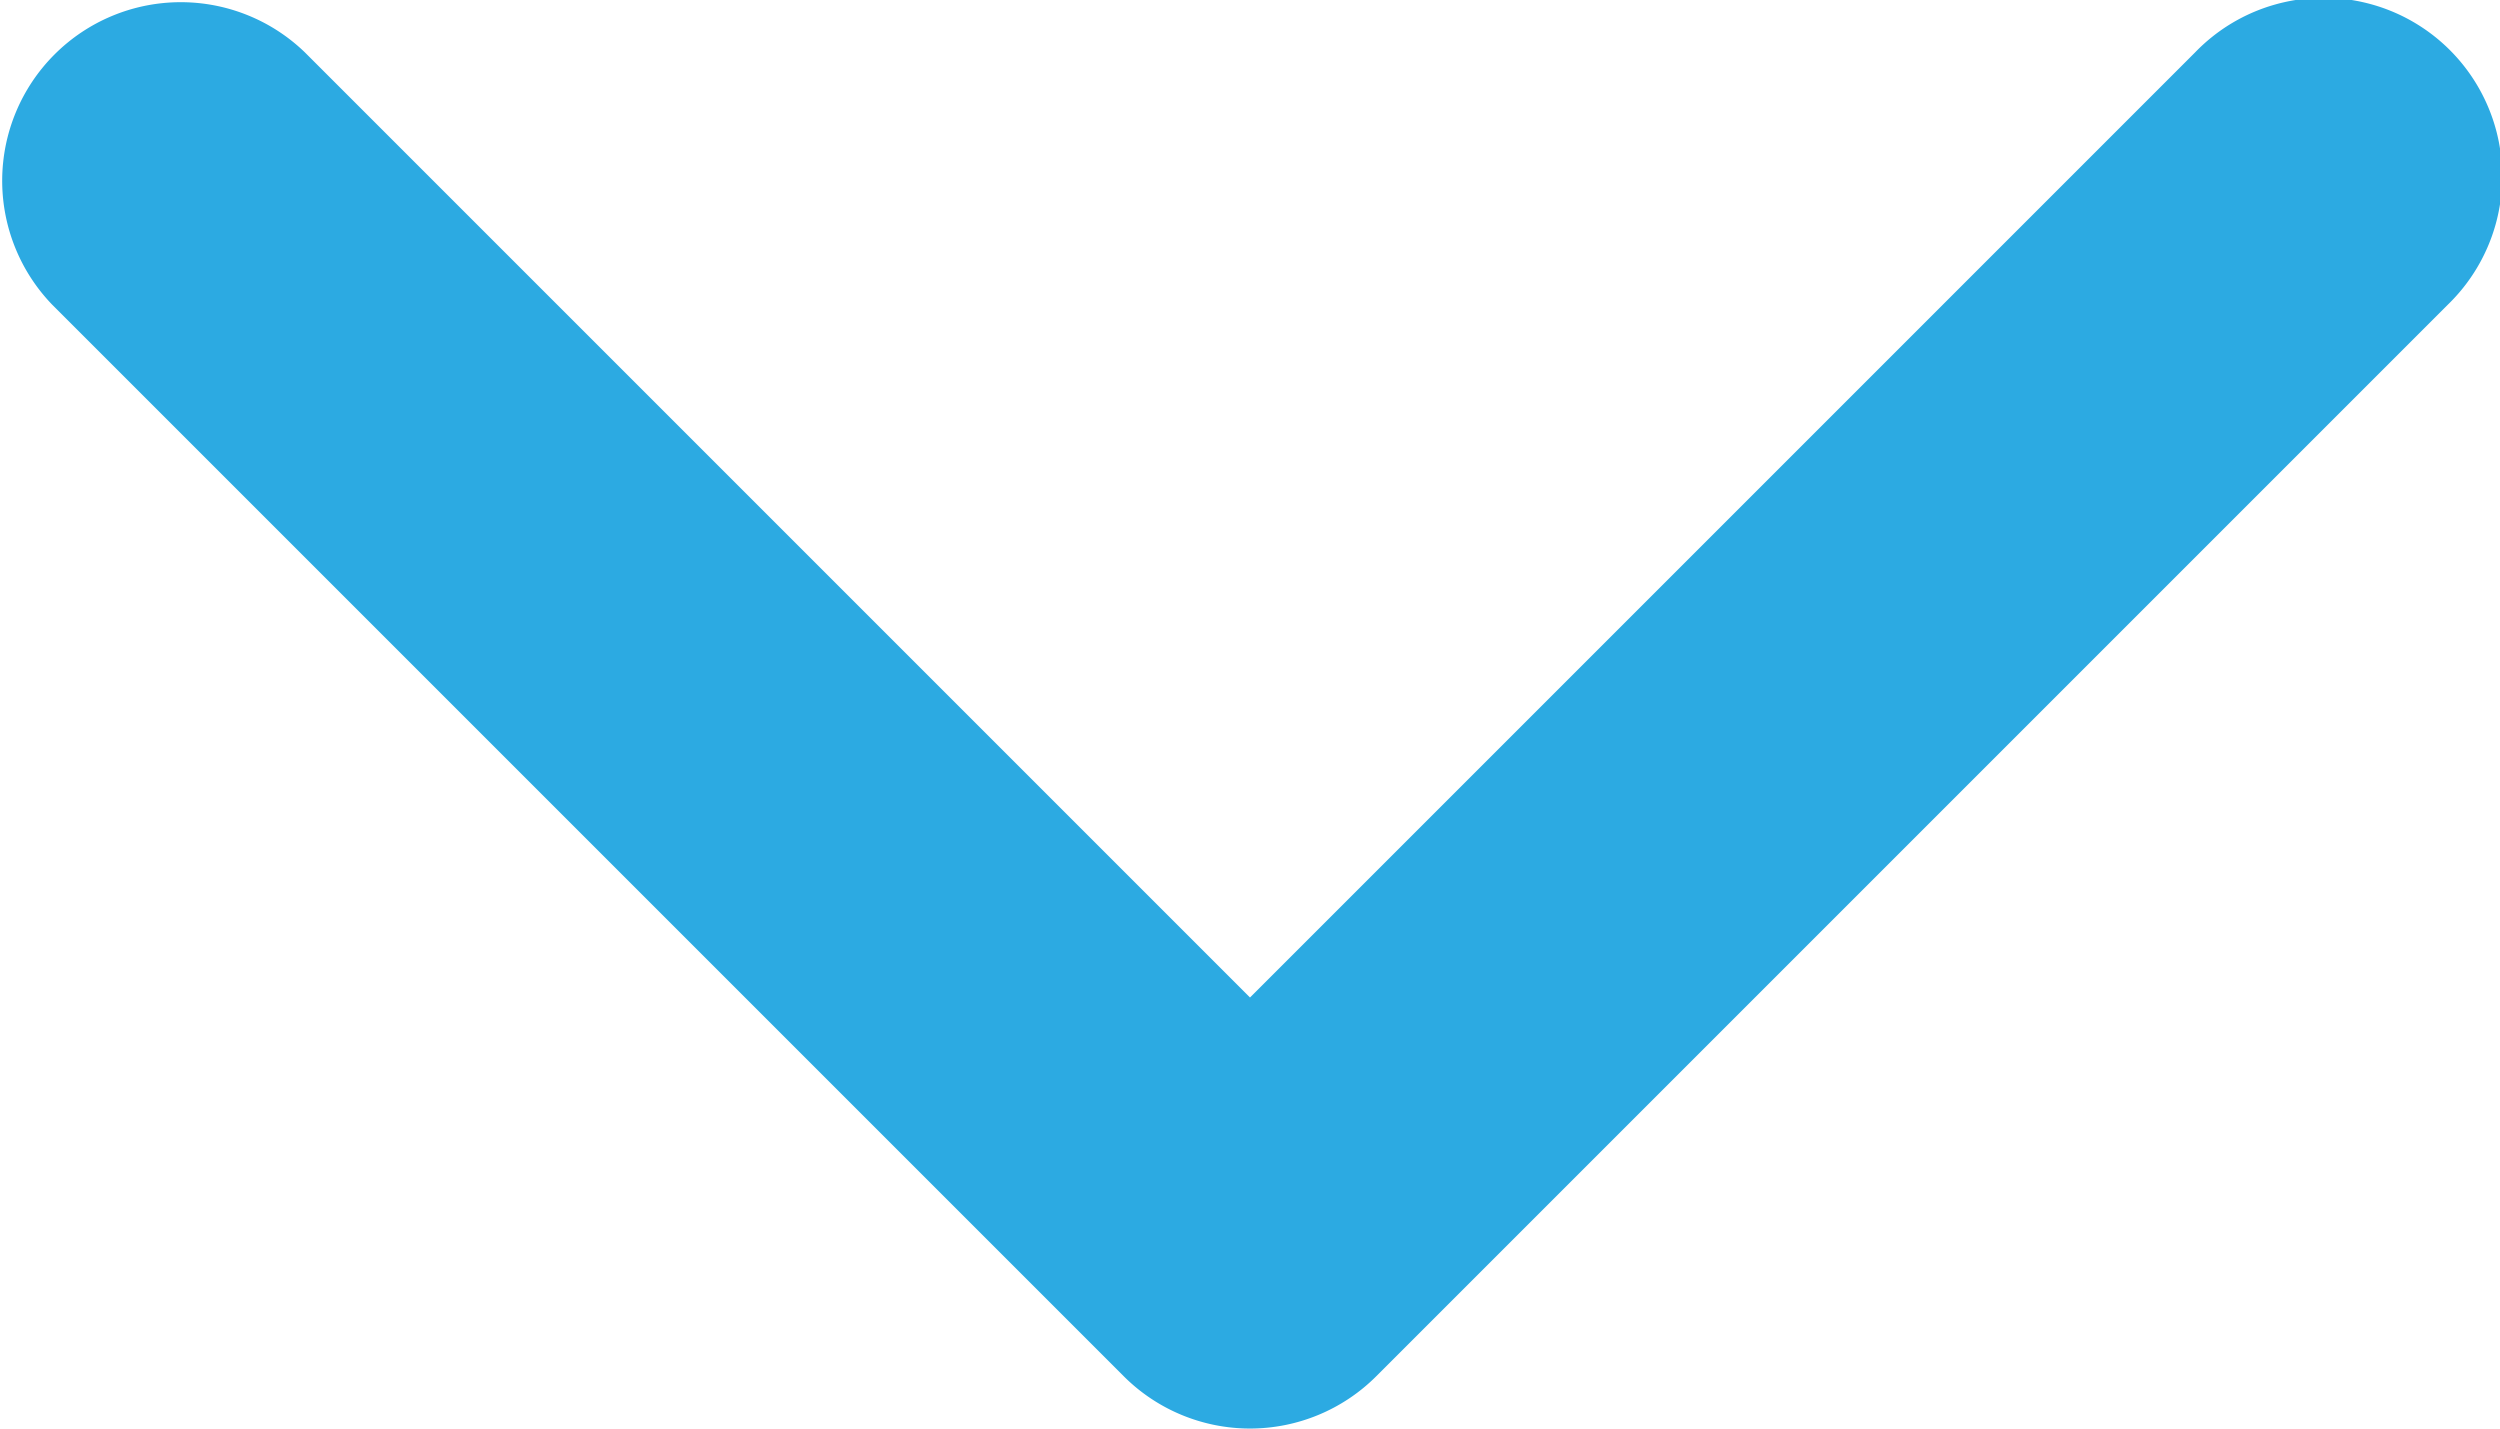
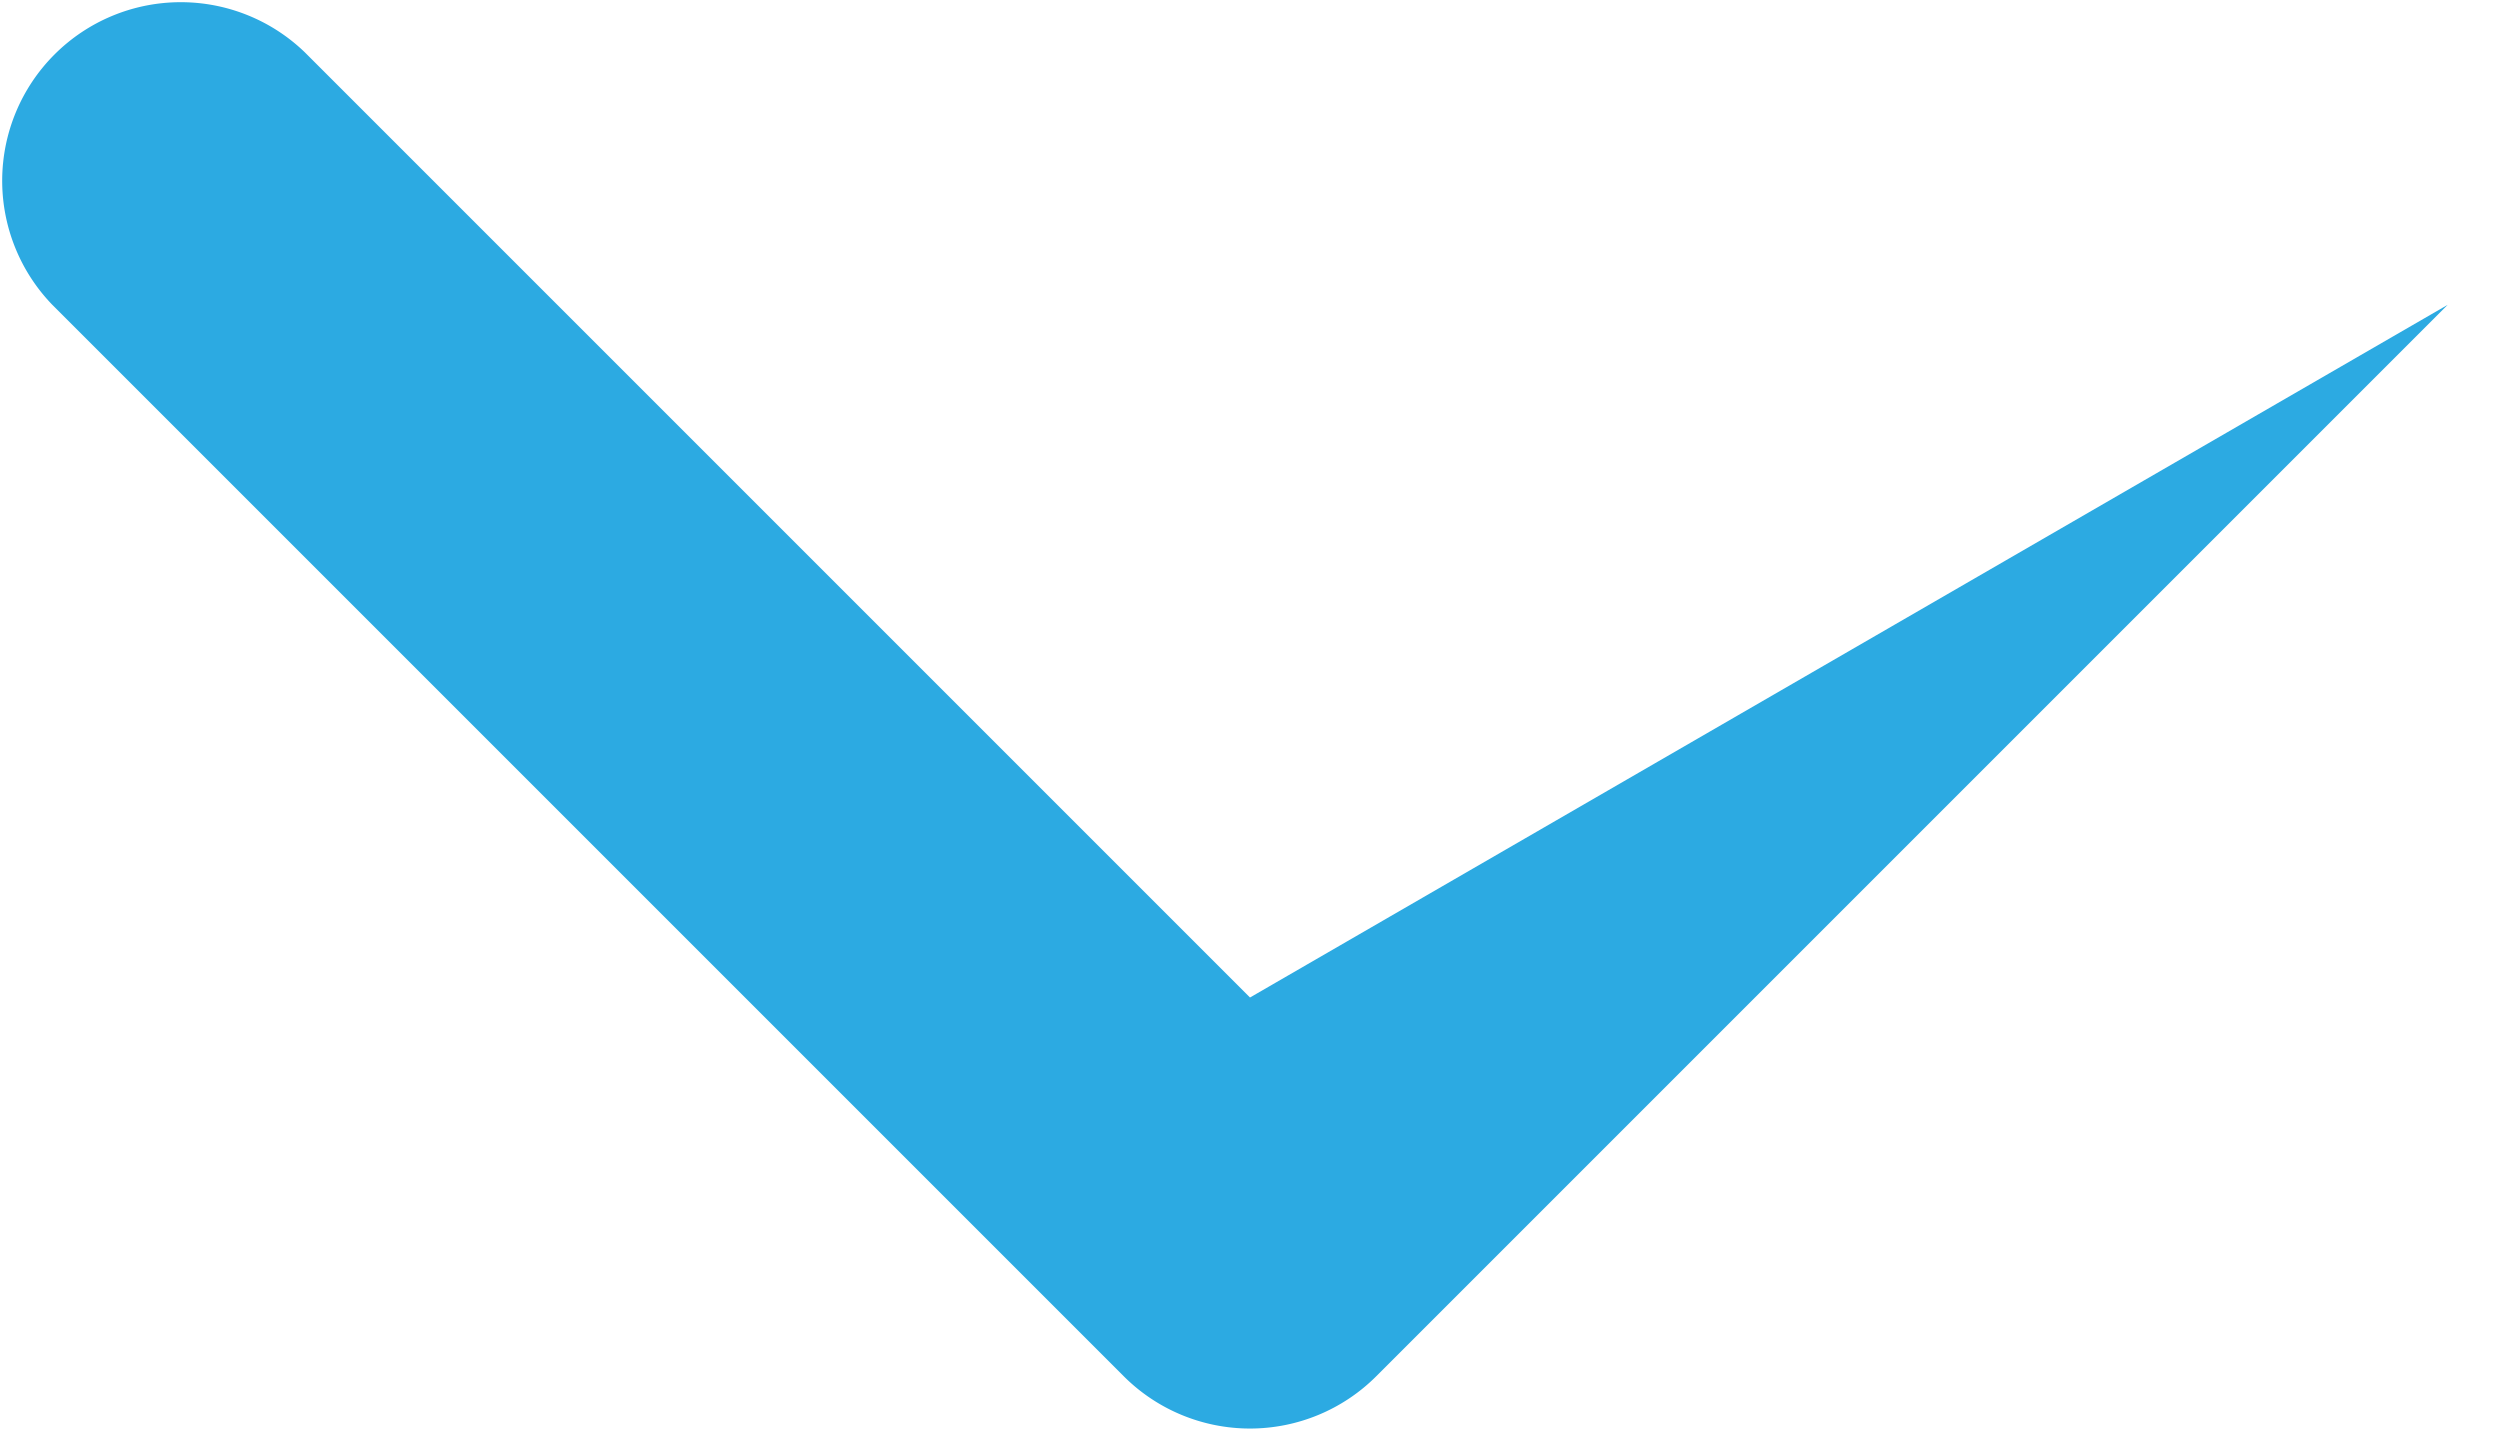
<svg xmlns="http://www.w3.org/2000/svg" width="14" height="8" viewBox="0 0 14 8">
-   <path id="icon_formarrow" d="M13.707,1.707A1,1,0,1,0,12.293.293L7,5.586,1.707.293A1,1,0,0,0,.293,1.707l6,6a1,1,0,0,0,1.414,0Z" fill="#2caae2" />
+   <path id="icon_formarrow" d="M13.707,1.707L7,5.586,1.707.293A1,1,0,0,0,.293,1.707l6,6a1,1,0,0,0,1.414,0Z" fill="#2caae2" />
</svg>